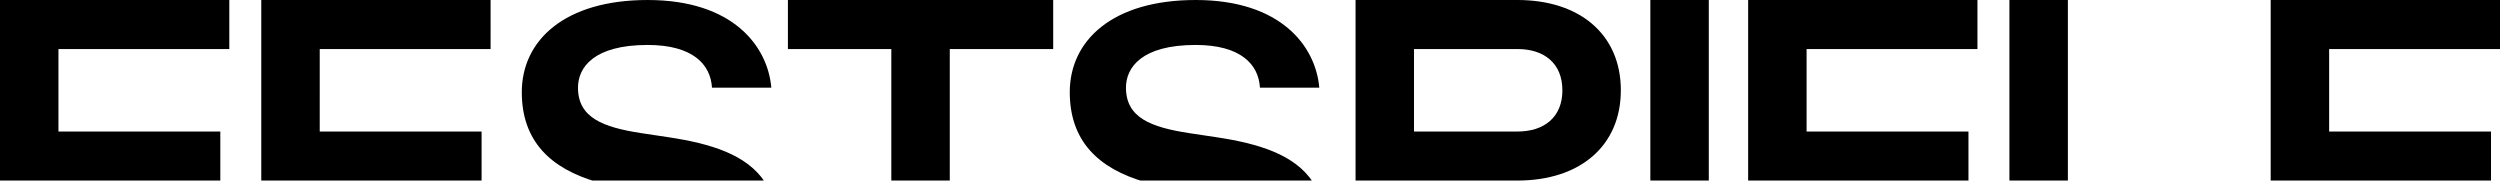
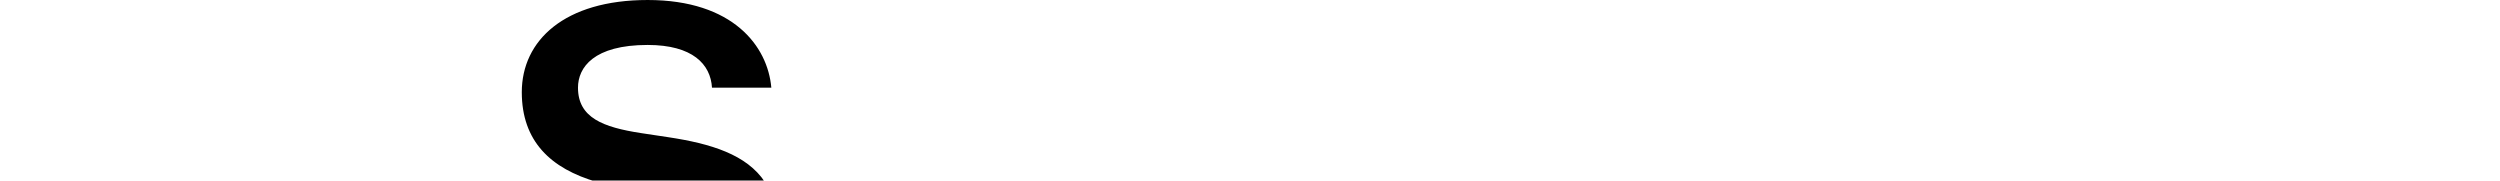
<svg xmlns="http://www.w3.org/2000/svg" xmlns:ns1="http://sodipodi.sourceforge.net/DTD/sodipodi-0.dtd" xmlns:ns2="http://www.inkscape.org/namespaces/inkscape" id="Ebene_1" viewBox="0 0 1440 104" version="1.1" ns1:docname="Festspiele-half.svg" width="1440" height="104" ns2:version="1.3.2 (091e20ef0f, 2023-11-25)">
  <defs id="defs3" />
  <ns1:namedview id="namedview3" pagecolor="#505050" bordercolor="#eeeeee" borderopacity="1" ns2:showpageshadow="0" ns2:pageopacity="0" ns2:pagecheckerboard="0" ns2:deskcolor="#d1d1d1" ns2:zoom="1.9243056" ns2:cx="590.083" ns2:cy="72.753519" ns2:window-width="3440" ns2:window-height="1403" ns2:window-x="0" ns2:window-y="0" ns2:window-maximized="1" ns2:current-layer="Ebene_1" />
-   <path d="M 33.668,28.247 H 132.082 V 3.4998041e-5 H 0 V 104 H 126.903 V 75.754 H 33.668 Z m 150.495,0 h 98.415 V 3.4998041e-5 H 150.495 V 104 H 277.397 V 75.754 h -93.235 z m 362.907,0 h 59.566 V 3.4998041e-5 L 453.834,0 v 28.247 h 59.566 V 104 h 33.669 z m 352.867,23.755 c 0,15.408 -10.36,23.755 -25.899,23.755 H 814.47 V 28.247 h 59.567 c 15.538,0 25.899,8.348 25.899,23.755 m 33.668,0 C 933.603,19.903 910.035,3.4998041e-5 874.037,3.4998041e-5 H 780.802 V 104 h 93.387 c 35.91,-0.058 59.414,-19.944 59.414,-51.997 M 984.267,3.4998041e-5 h -33.669 V 104 h 33.669 z M 1040.596,28.247 h 98.415 V 3.4998041e-5 H 1006.928 V 104 h 126.903 V 75.754 h -93.235 z M 1191.091,3.4998041e-5 h -33.668 V 104 h 33.668 z M 1341.585,28.247 H 1440 V 3.4998041e-5 H 1307.918 V 104 h 126.903 V 75.754 h -93.235 z" id="path1" style="stroke-width:0.996" />
  <path d="m 440.612,104.884 h -96.53 c -26.99,-7.75 -43.53,-23.61 -43.53,-51.79 0,-29.79 24.6,-53.09 72.51,-53.09 49.21,0 69.15,26.67 71.22,50.5 H 410.102 C 409.322,37.034 398.962,25.894 373.062,25.894 c -31.08,0 -40.14,12.95 -40.14,24.61 0,17.35 14.5,22.79 36.26,26.15 l 15.54,2.34 c 24.85,3.73 45.41,10.04 55.89,25.89 z" id="path2" />
-   <path d="m 756.245,104.884 h -96.53 c -26.99,-7.75 -43.53,-23.61 -43.53,-51.79 0,-29.79 24.6,-53.09 72.51,-53.09 49.21,0 69.15,26.67 71.22,50.5 H 725.735 C 724.956,37.034 714.595,25.894 688.696,25.894 c -31.08,0 -40.14,12.95 -40.14,24.61 0,17.35 14.5,22.79 36.26,26.15 l 15.54,2.34 c 24.85,3.73 45.41,10.04 55.89,25.89 z" id="path3" />
</svg>